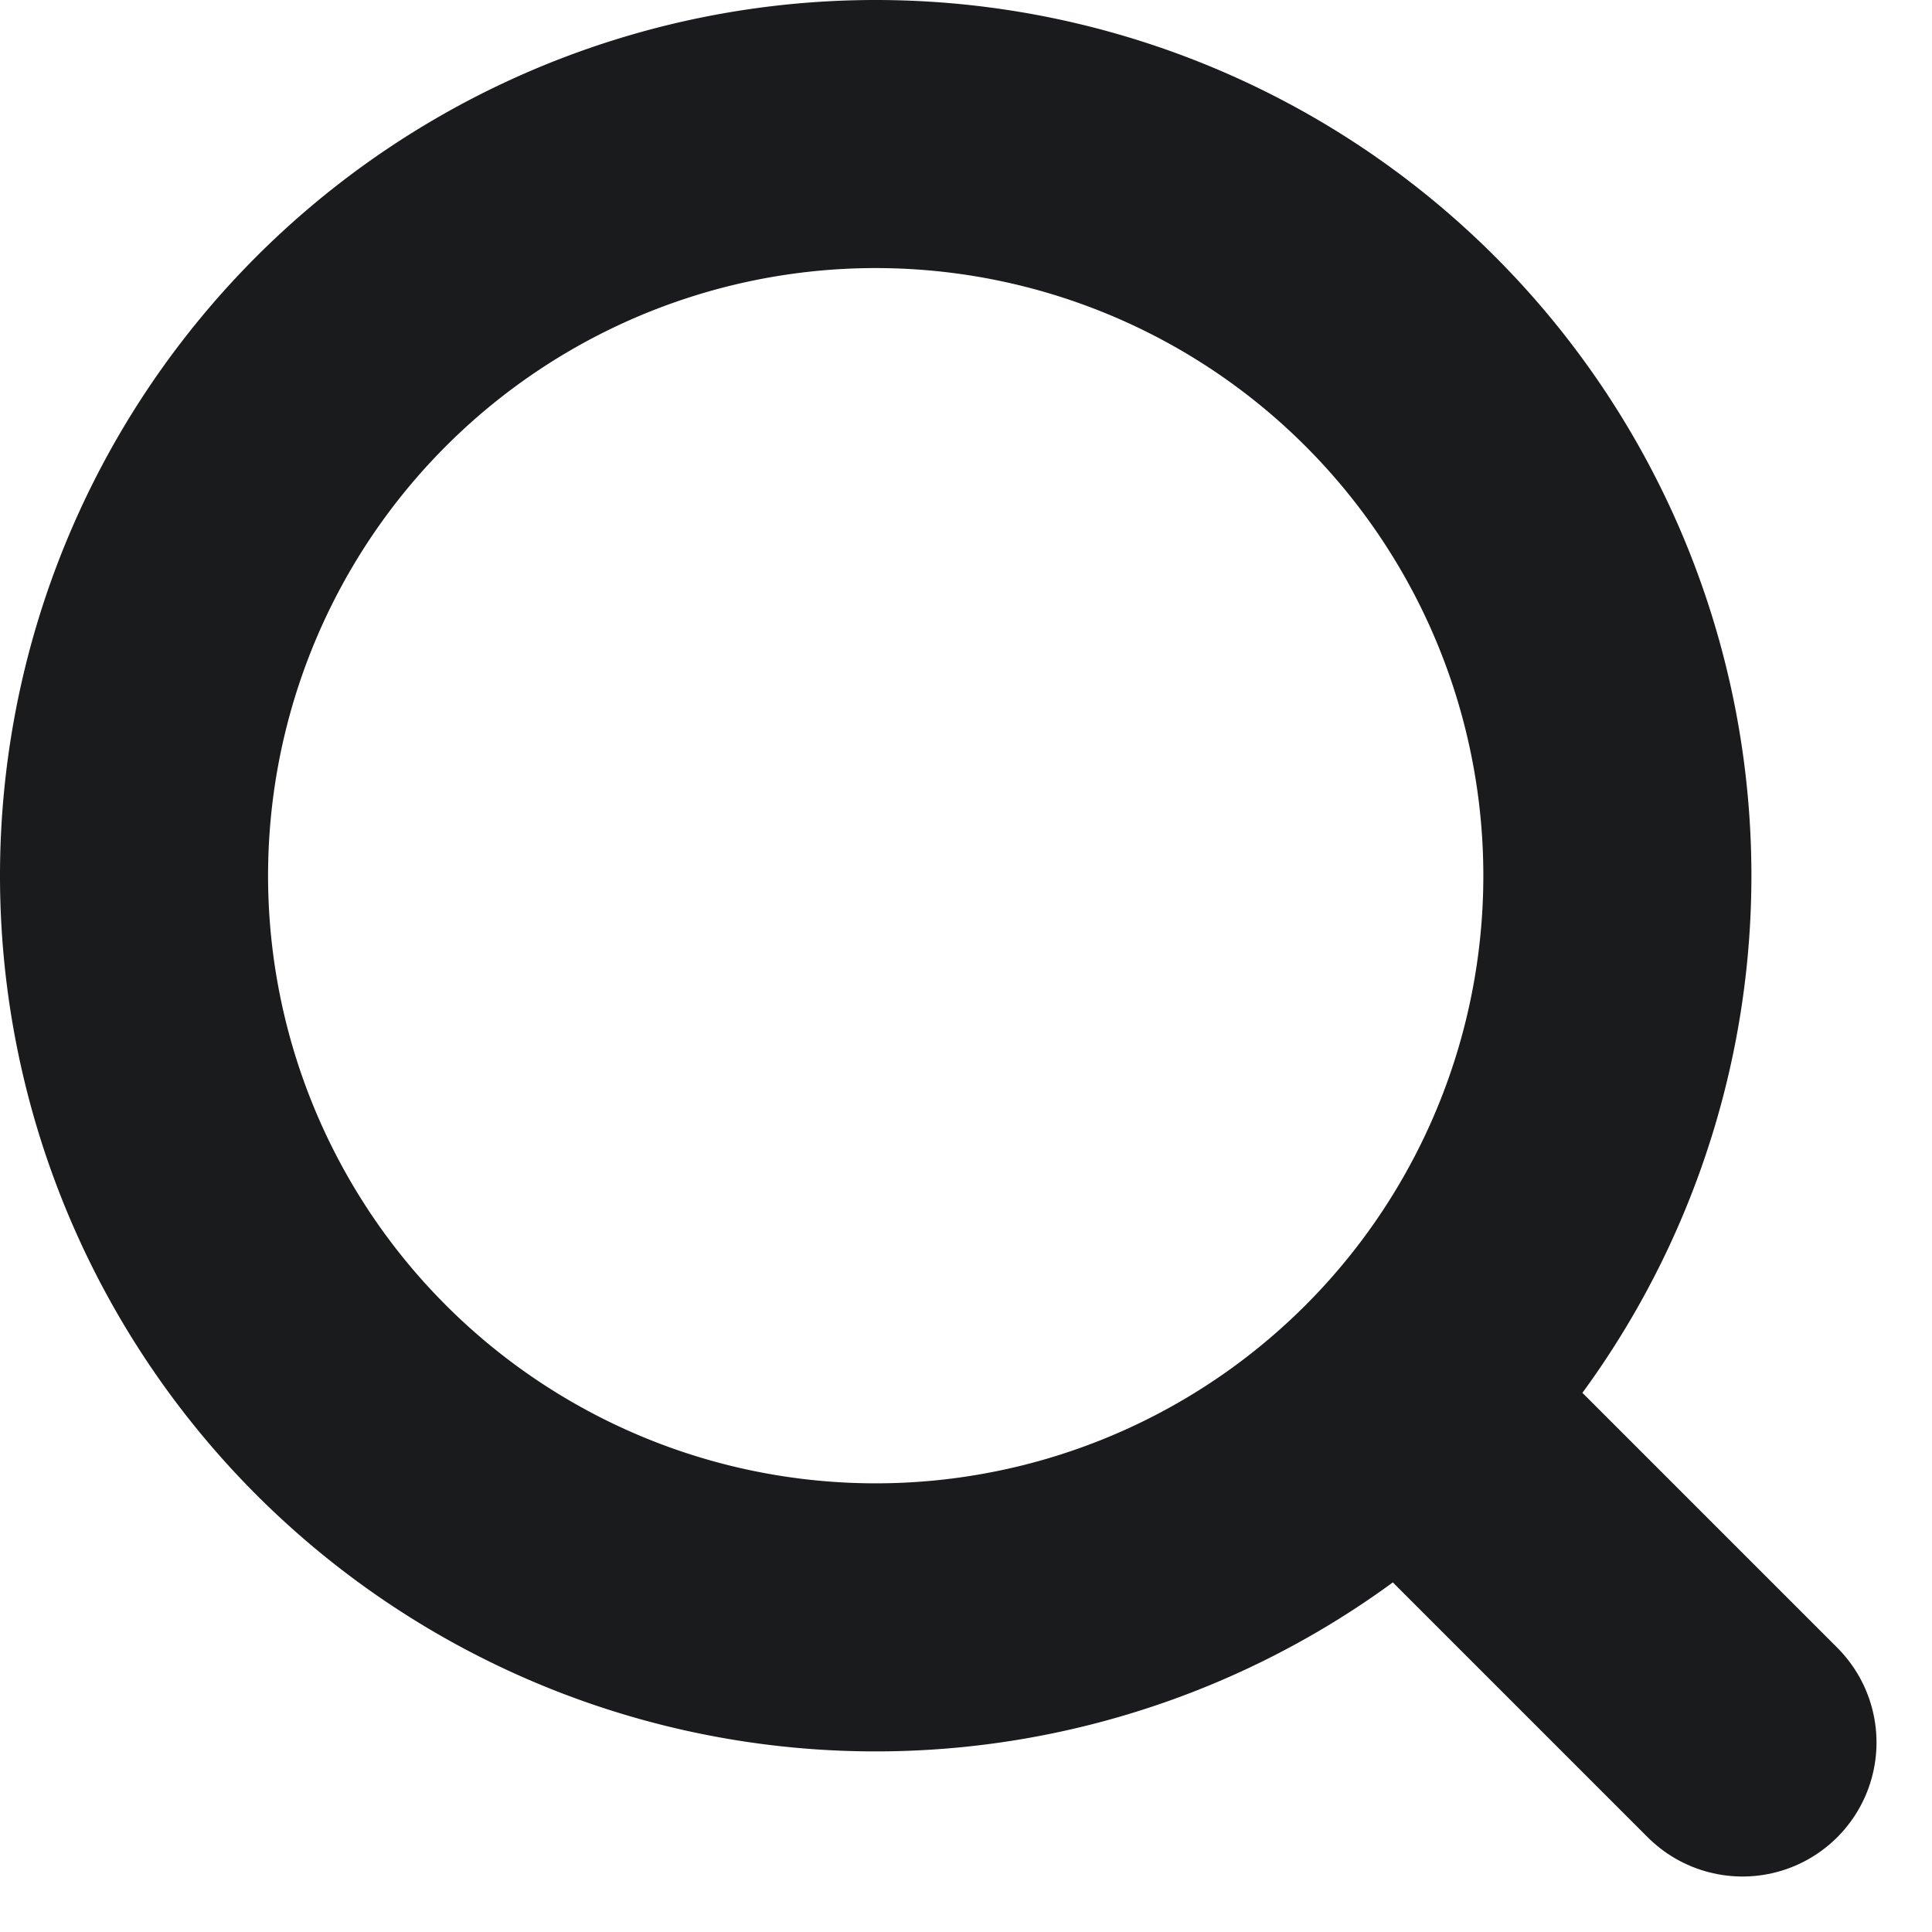
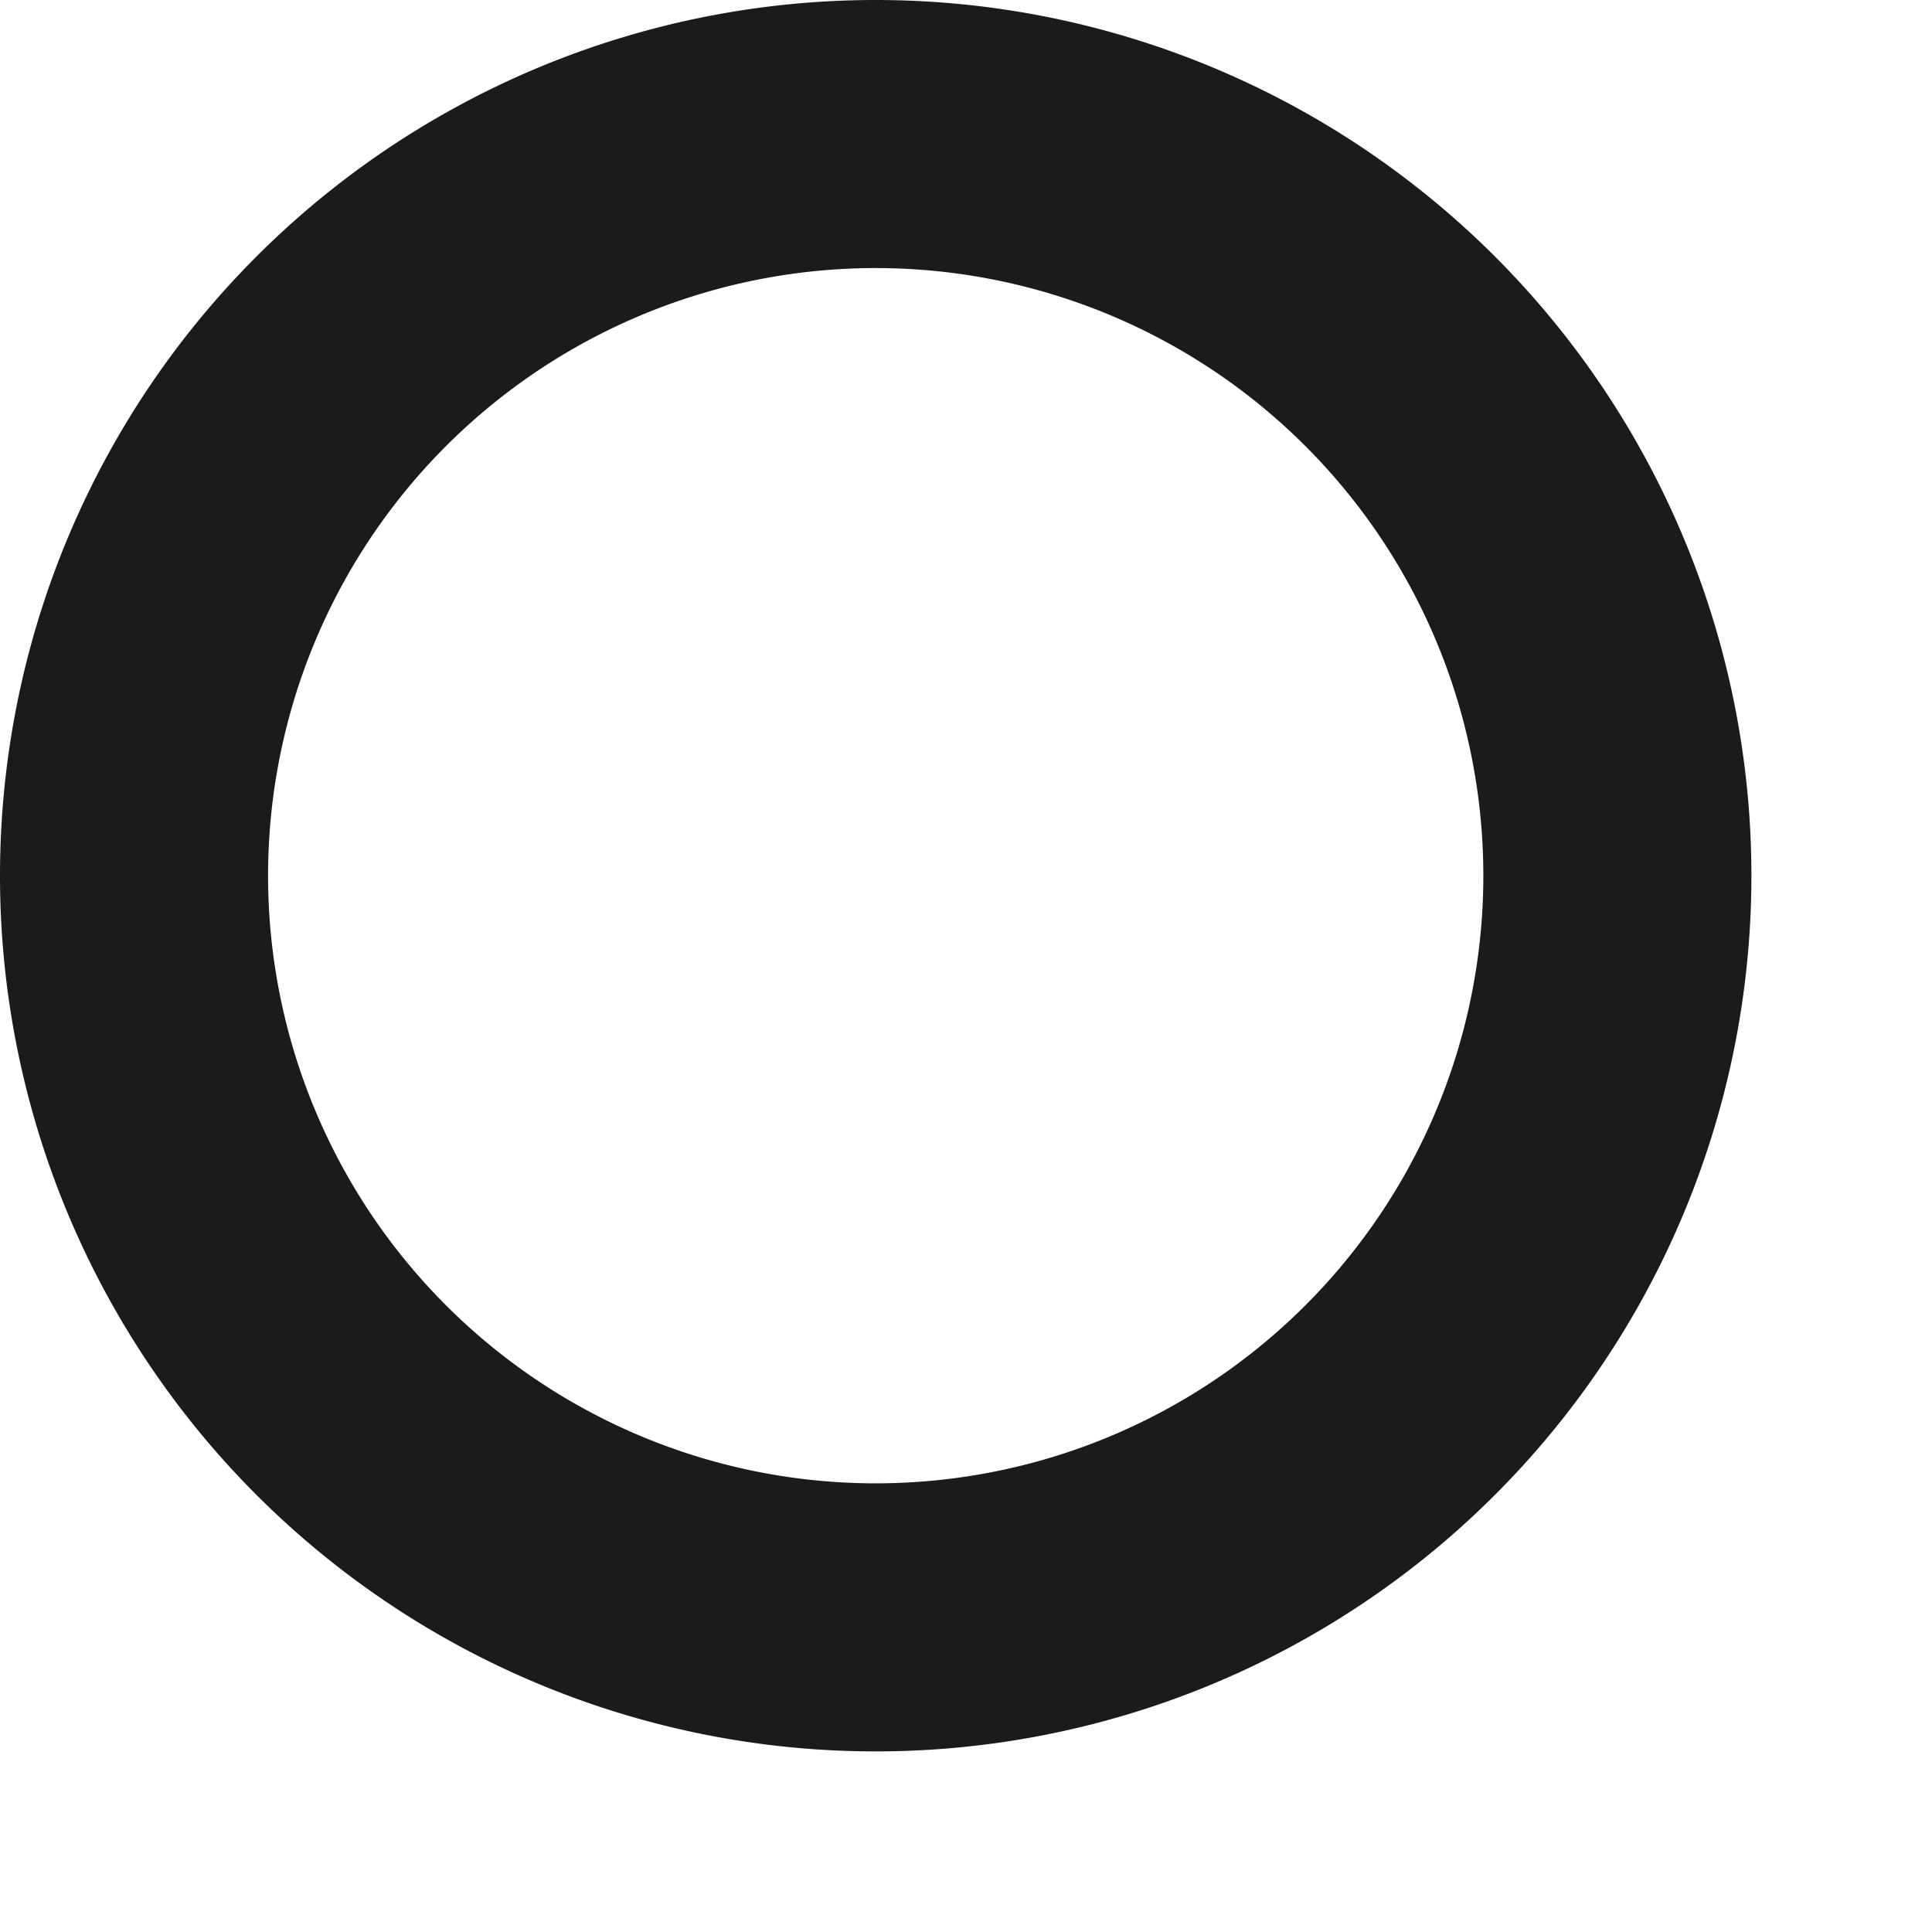
<svg xmlns="http://www.w3.org/2000/svg" width="21.621" height="21.621" viewBox="0 0 21.621 21.621">
  <g id="Group_2699" data-name="Group 2699" transform="translate(1.5 1.5)">
    <g id="Icon_feather-search" data-name="Icon feather-search">
      <path id="Path_2422" data-name="Path 2422" d="M18.6,10.3A8.3,8.3,0,1,1,10.3,2,8.3,8.3,0,0,1,18.6,10.3Z" transform="translate(-2 -2)" fill="none" stroke="#1a1b1c" stroke-linecap="round" stroke-linejoin="round" stroke-width="3" />
-       <path id="Path_2423" data-name="Path 2423" d="M14.146,14.146,11.1,11.1" transform="translate(3.854 3.854)" fill="none" stroke="#1a1b1c" stroke-linecap="round" stroke-linejoin="round" stroke-width="3" />
    </g>
  </g>
</svg>